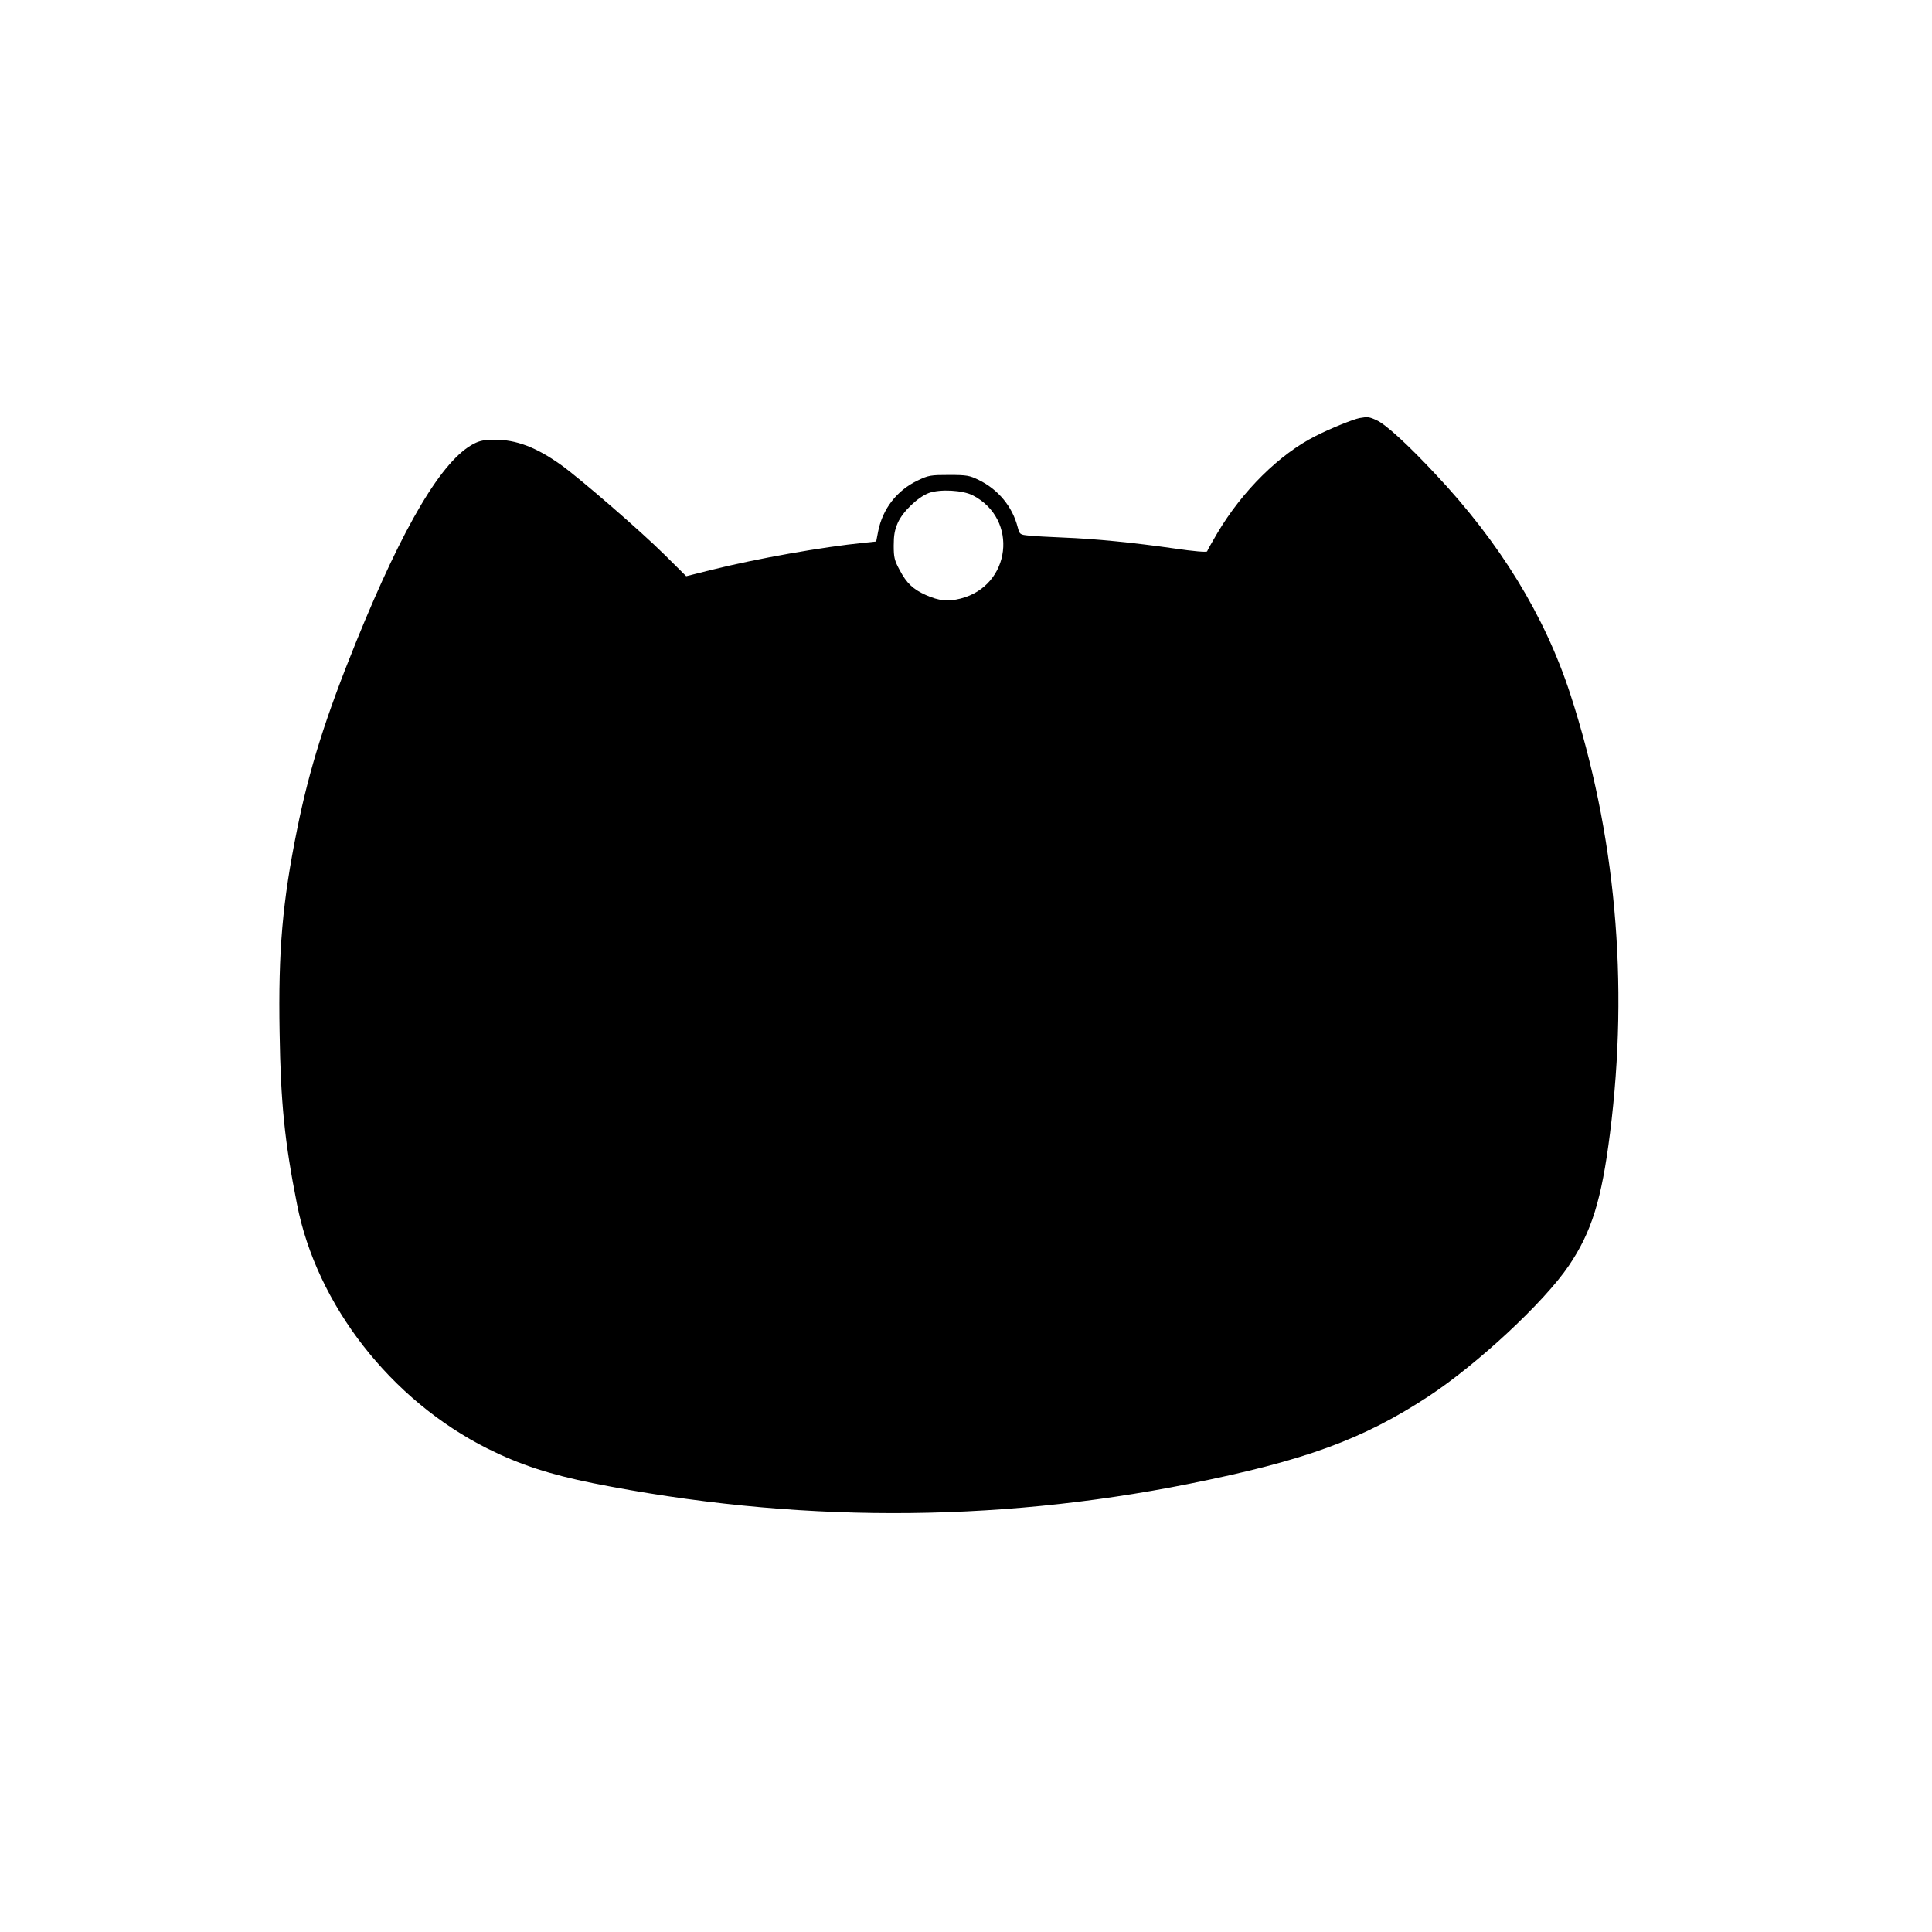
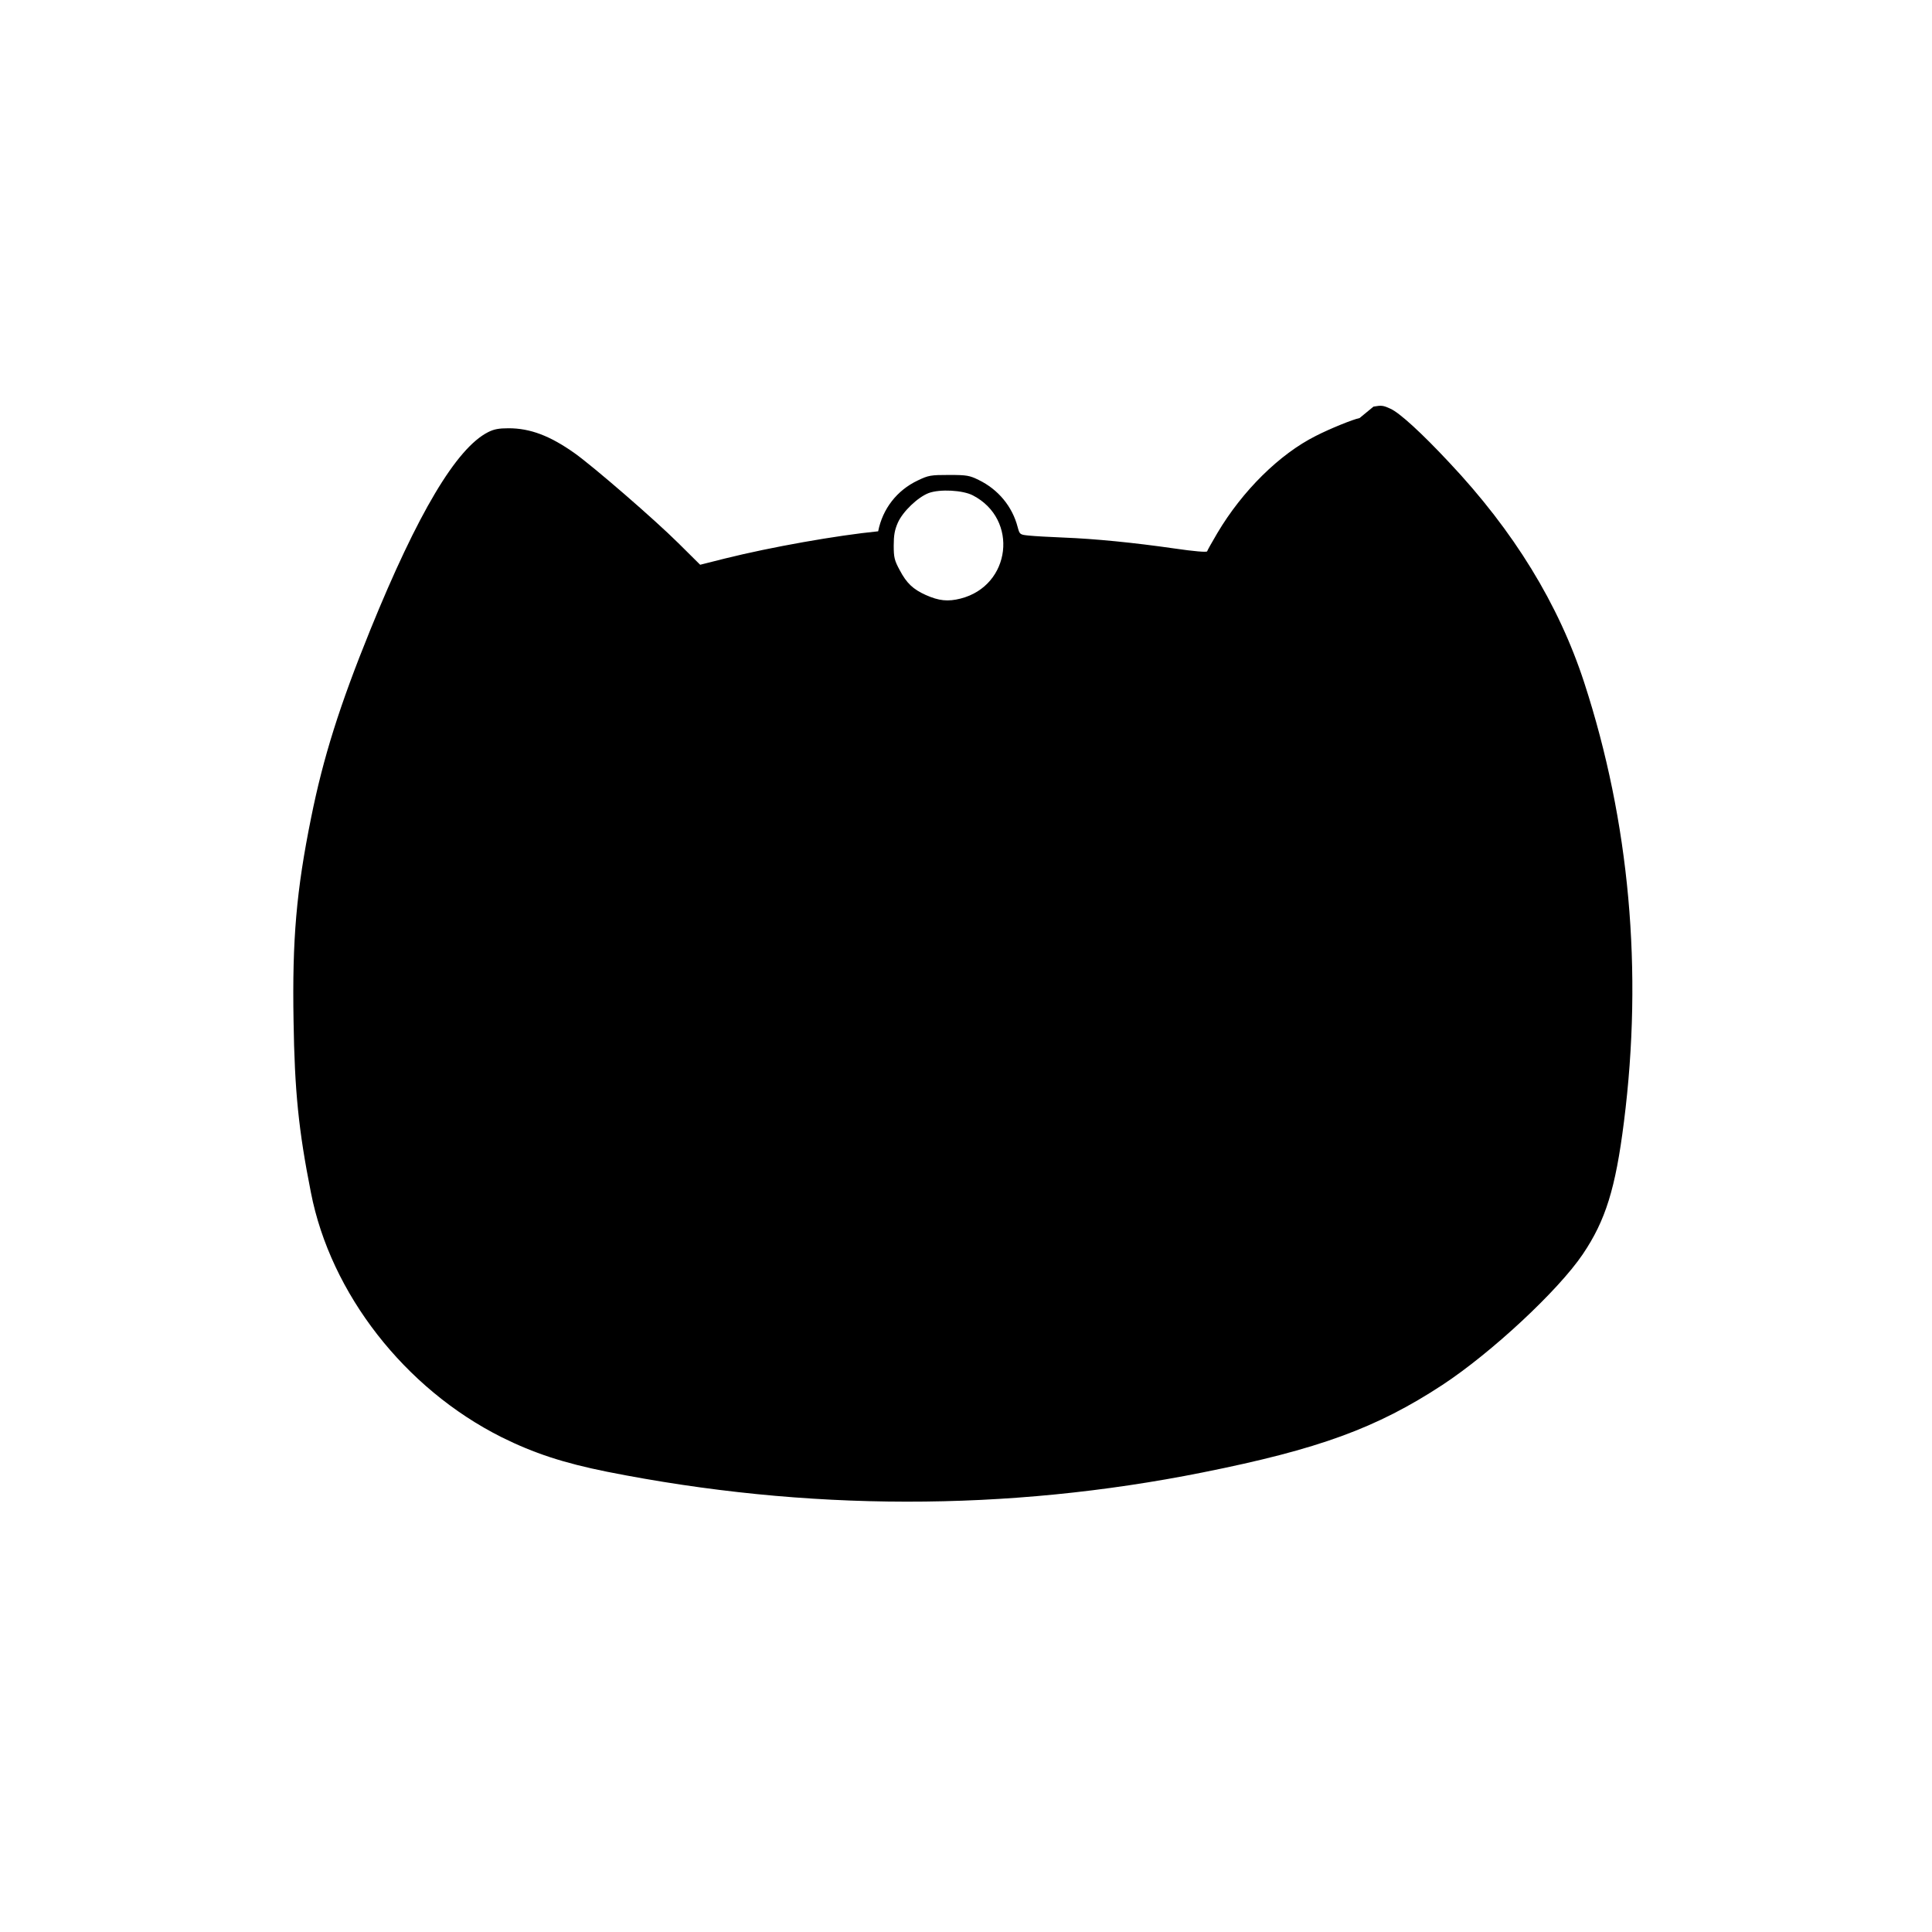
<svg xmlns="http://www.w3.org/2000/svg" version="1.0" width="100mm" height="100mm" viewBox="0 0 1080 1080" preserveAspectRatio="xMidYMid meet">
  <g transform="translate(0,1080) scale(0.1,-0.1)" fill="#000000" stroke="none">
-     <path d="M7600 8463 c-36 -7 -165 -59 -245 -100 -203 -102 -410 -307 -550 -543 -30 -51 -56 -97 -57 -102 -2 -6 -74 0 -183 16 -230 33 -443 54 -620 61 -77 3 -164 8 -192 11 -52 5 -53 6 -64 47 -30 116 -109 211 -218 264 -51 25 -66 28 -166 28 -102 0 -115 -2 -175 -31 -116 -55 -196 -158 -221 -284 l-11 -57 -67 -7 c-232 -23 -599 -88 -856 -152 l-139 -35 -121 120 c-136 135 -475 428 -580 503 -138 98 -249 140 -370 140 -54 0 -82 -5 -115 -22 -177 -90 -393 -453 -658 -1105 -172 -424 -263 -713 -331 -1051 -82 -405 -106 -679 -98 -1135 6 -392 28 -611 97 -959 110 -565 525 -1097 1066 -1368 181 -90 346 -144 589 -193 1116 -222 2236 -223 3330 -4 650 130 972 248 1340 489 274 180 648 528 785 731 127 188 183 367 230 740 107 845 31 1678 -222 2455 -143 439 -394 848 -755 1231 -154 165 -278 278 -328 300 -41 19 -50 20 -95 12z m-2162 -432 c258 -133 214 -505 -68 -577 -71 -18 -121 -13 -195 20 -71 32 -107 66 -145 138 -30 55 -34 72 -34 138 0 57 5 87 23 128 28 63 112 143 173 166 63 23 190 16 246 -13z" />
+     <path d="M7600 8463 c-36 -7 -165 -59 -245 -100 -203 -102 -410 -307 -550 -543 -30 -51 -56 -97 -57 -102 -2 -6 -74 0 -183 16 -230 33 -443 54 -620 61 -77 3 -164 8 -192 11 -52 5 -53 6 -64 47 -30 116 -109 211 -218 264 -51 25 -66 28 -166 28 -102 0 -115 -2 -175 -31 -116 -55 -196 -158 -221 -284 c-232 -23 -599 -88 -856 -152 l-139 -35 -121 120 c-136 135 -475 428 -580 503 -138 98 -249 140 -370 140 -54 0 -82 -5 -115 -22 -177 -90 -393 -453 -658 -1105 -172 -424 -263 -713 -331 -1051 -82 -405 -106 -679 -98 -1135 6 -392 28 -611 97 -959 110 -565 525 -1097 1066 -1368 181 -90 346 -144 589 -193 1116 -222 2236 -223 3330 -4 650 130 972 248 1340 489 274 180 648 528 785 731 127 188 183 367 230 740 107 845 31 1678 -222 2455 -143 439 -394 848 -755 1231 -154 165 -278 278 -328 300 -41 19 -50 20 -95 12z m-2162 -432 c258 -133 214 -505 -68 -577 -71 -18 -121 -13 -195 20 -71 32 -107 66 -145 138 -30 55 -34 72 -34 138 0 57 5 87 23 128 28 63 112 143 173 166 63 23 190 16 246 -13z" />
  </g>
</svg>